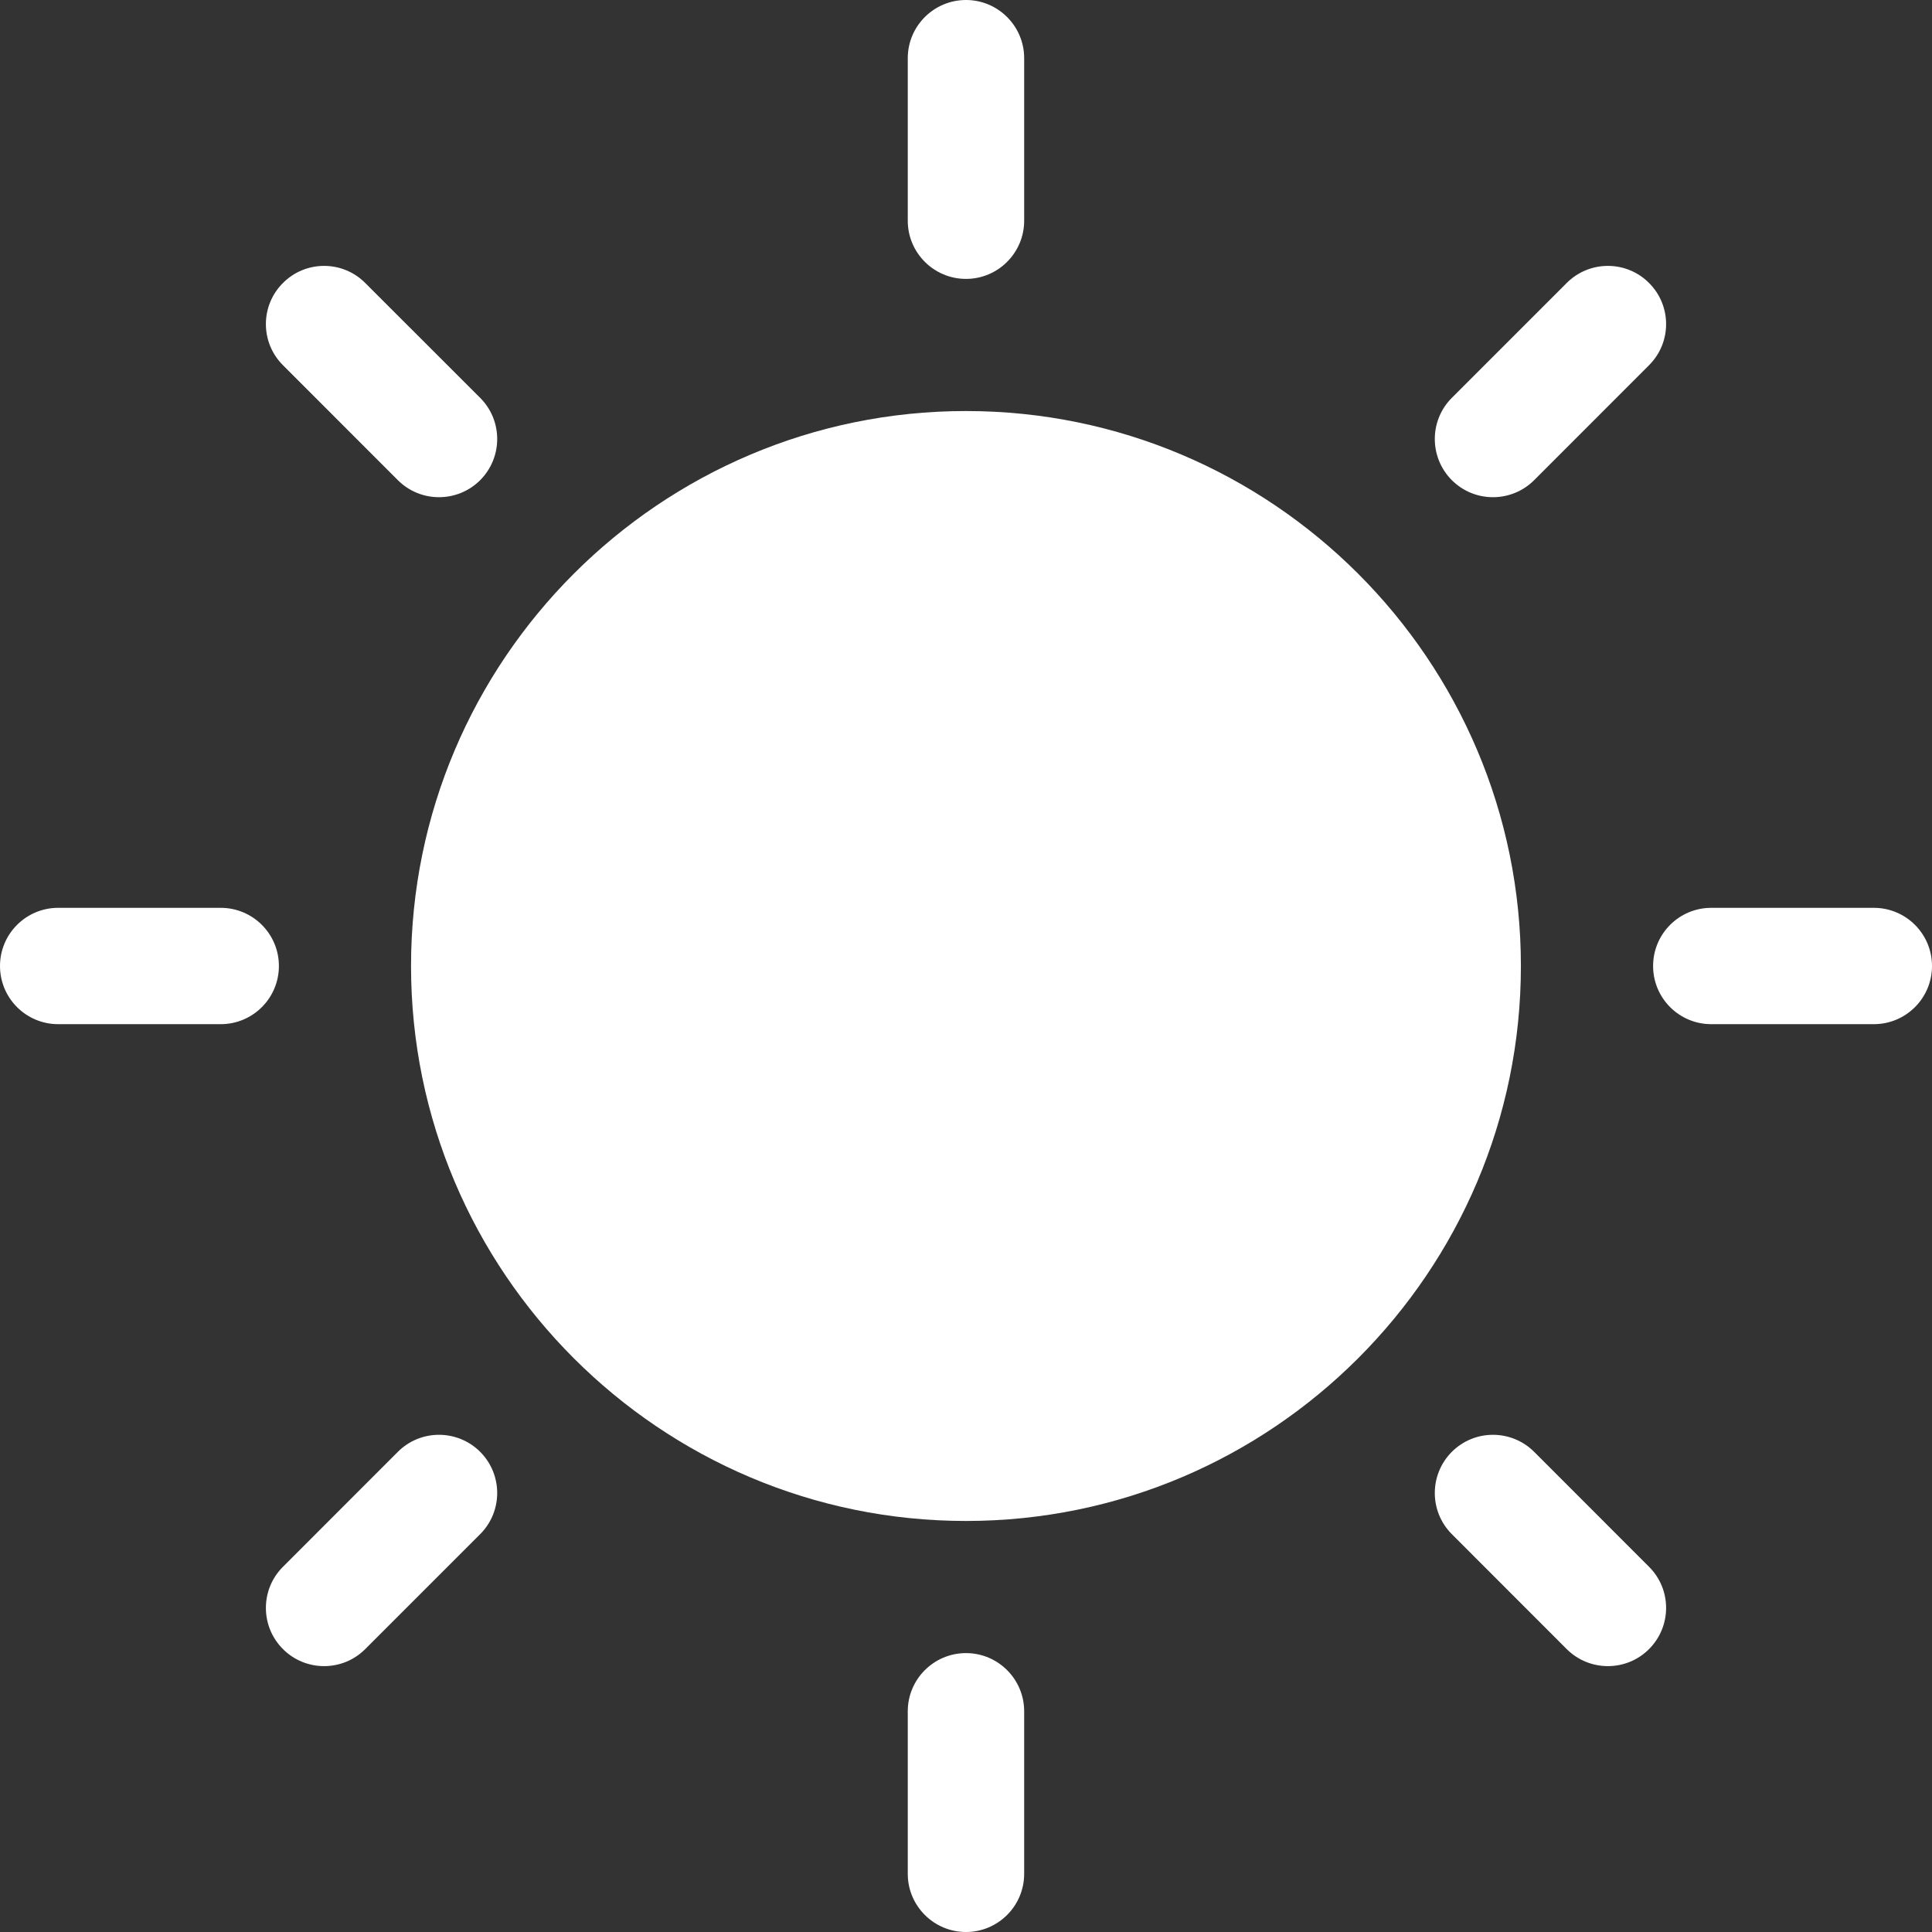
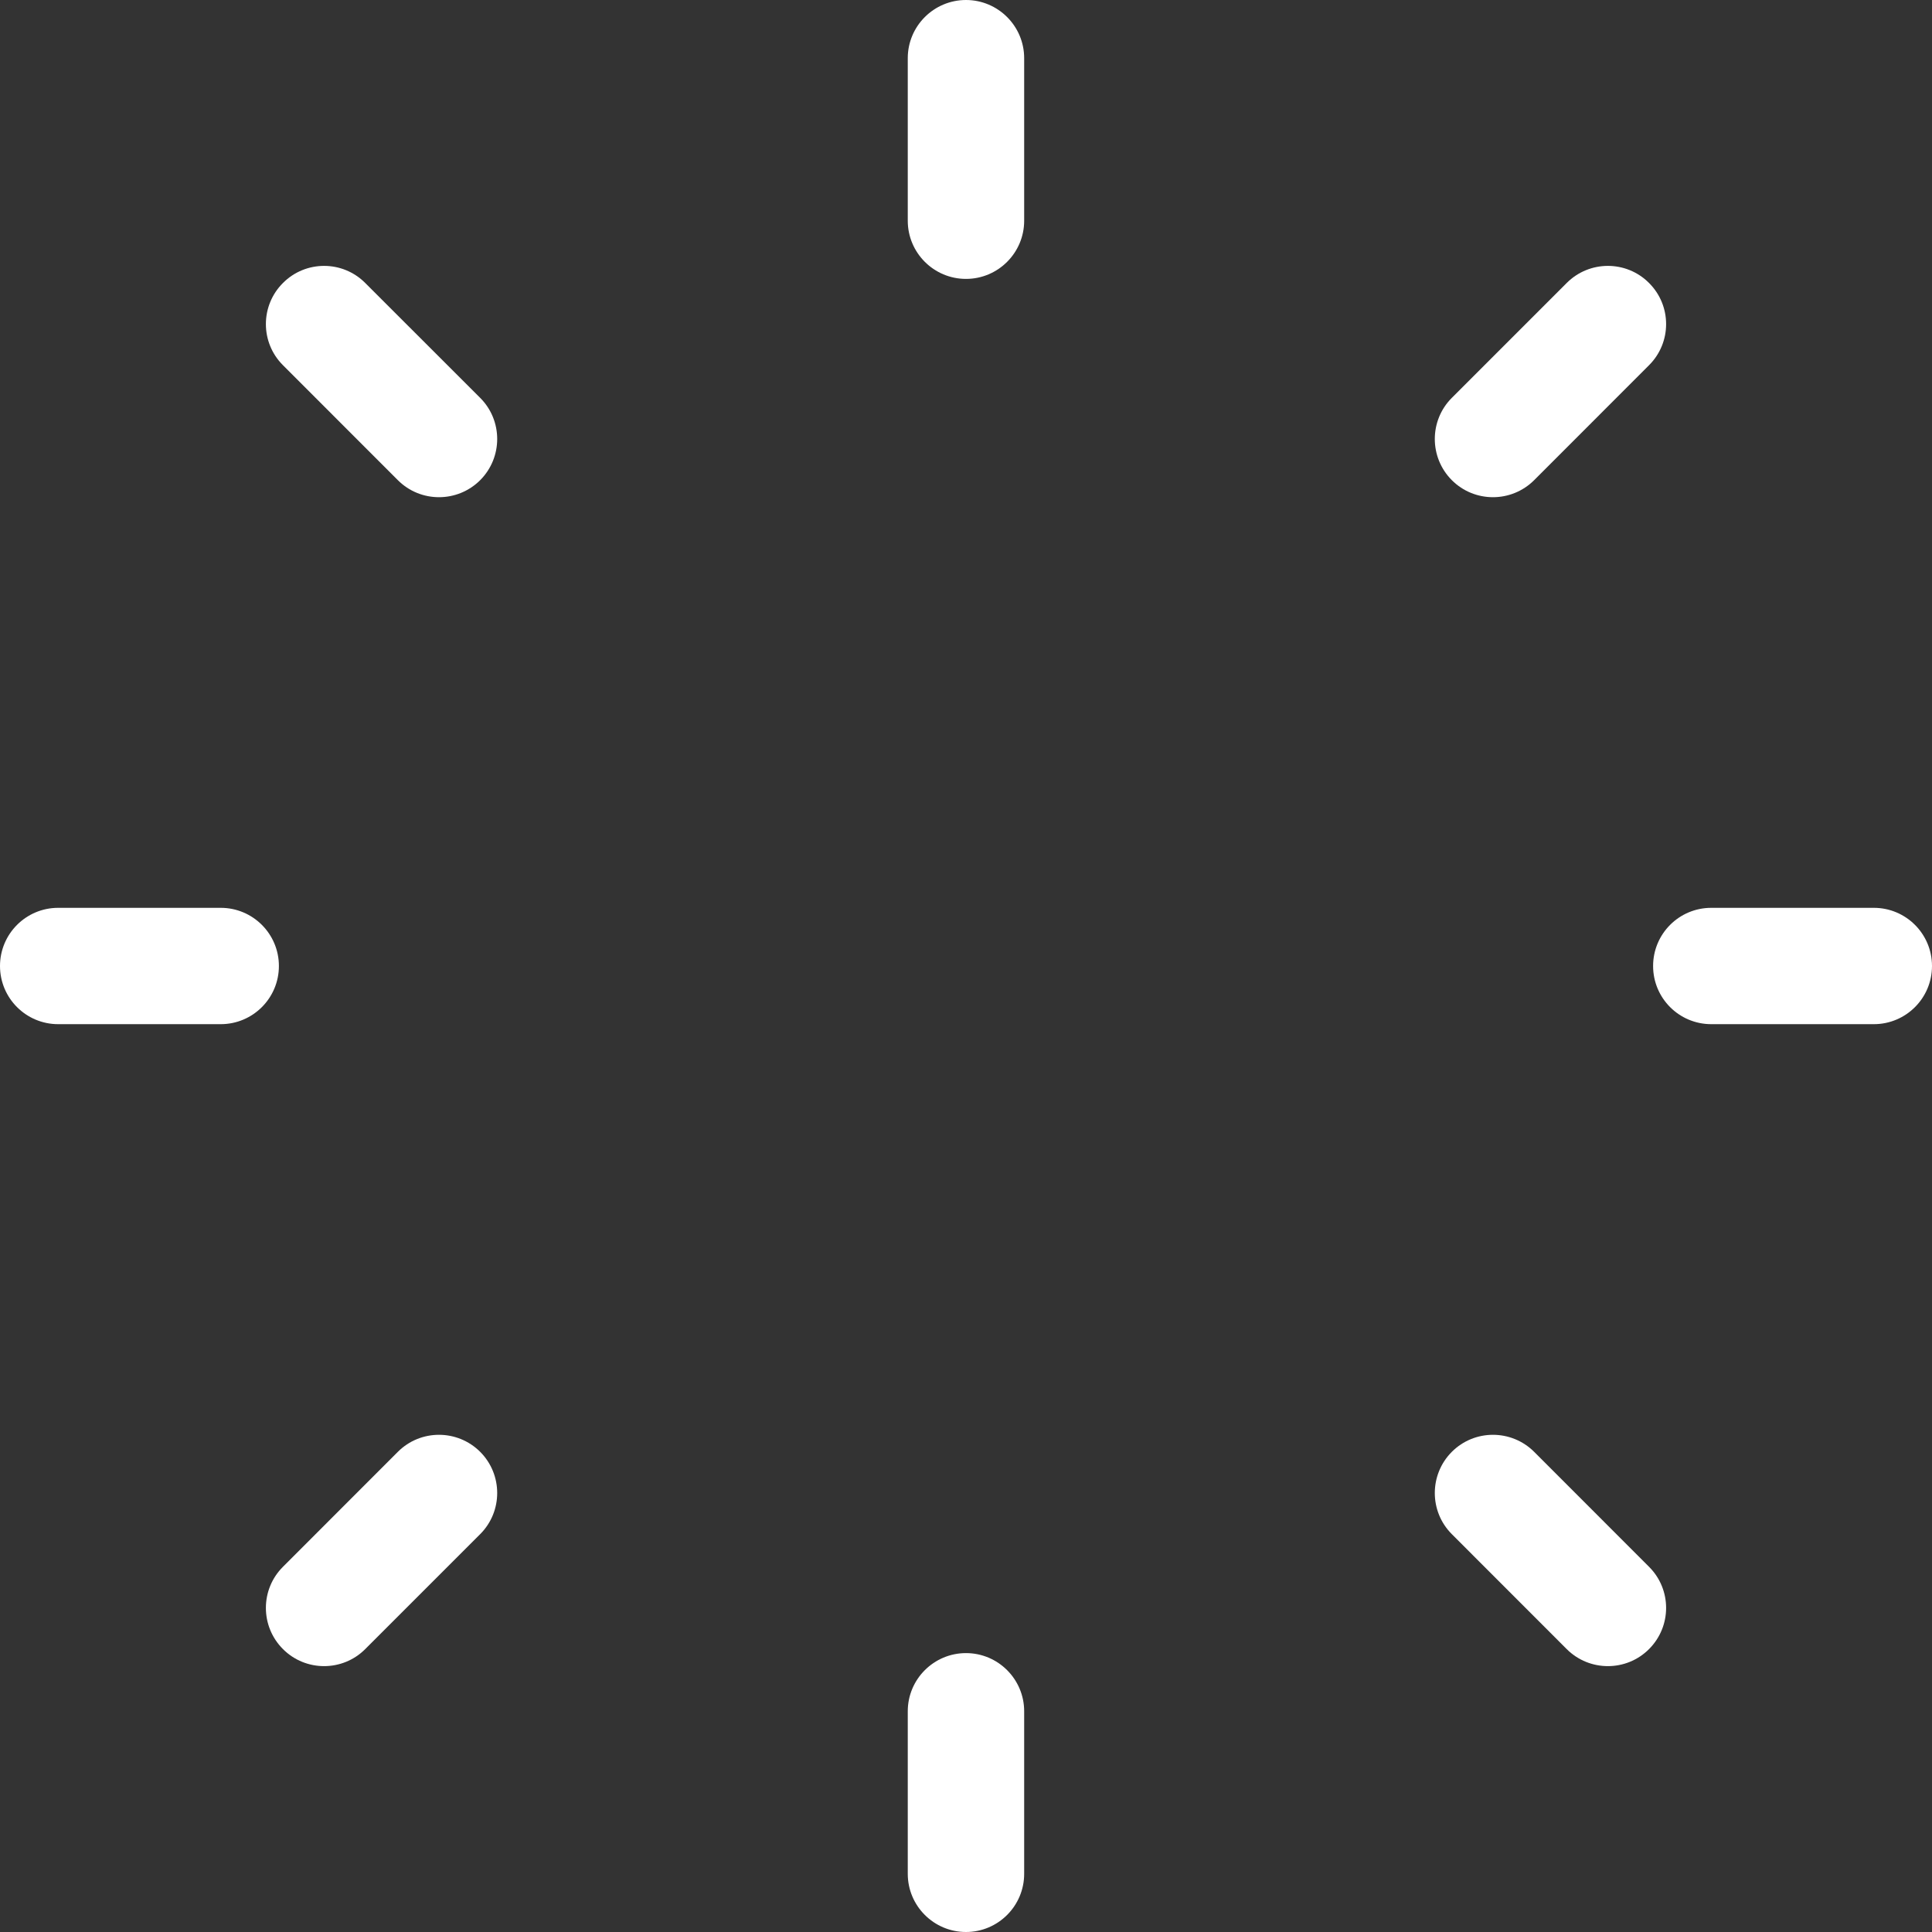
<svg xmlns="http://www.w3.org/2000/svg" width="28" height="28" viewBox="0 0 28 28" fill="none">
  <rect x="0" y="0" width="28" height="28" fill="#333333" stroke="none" />
  <g clip-path="url(#clip0_433_1389)">
-     <path d="M14 5.957C9.565 5.957 5.957 9.565 5.957 14C5.957 18.435 9.565 22.043 14 22.043C18.434 22.043 22.042 18.435 22.042 14C22.042 9.565 18.434 5.957 14 5.957Z" fill="white" />
    <path d="M14 4.042C14.465 4.042 14.843 3.664 14.843 3.199V0.843C14.843 0.378 14.465 0 14 0C13.534 0 13.156 0.378 13.156 0.843V3.199C13.156 3.664 13.534 4.042 14 4.042Z" fill="white" />
    <path d="M14 23.958C13.534 23.958 13.156 24.336 13.156 24.801V27.157C13.156 27.622 13.534 28 14 28C14.465 28 14.843 27.622 14.843 27.157V24.801C14.843 24.336 14.465 23.958 14 23.958Z" fill="white" />
    <path d="M22.234 6.959L23.899 5.293C24.229 4.964 24.229 4.43 23.899 4.101C23.57 3.771 23.036 3.771 22.706 4.101L21.041 5.766C20.712 6.095 20.712 6.629 21.041 6.959C21.37 7.288 21.904 7.288 22.234 6.959Z" fill="white" />
    <path d="M5.766 21.041L4.101 22.707C3.771 23.036 3.771 23.57 4.101 23.9C4.43 24.229 4.964 24.229 5.293 23.9L6.959 22.234C7.288 21.905 7.288 21.371 6.959 21.041C6.629 20.712 6.095 20.712 5.766 21.041Z" fill="white" />
    <path d="M27.157 13.157H24.801C24.335 13.157 23.958 13.534 23.958 14C23.958 14.466 24.335 14.843 24.801 14.843H27.157C27.622 14.843 28 14.466 28 14C28 13.534 27.622 13.157 27.157 13.157Z" fill="white" />
    <path d="M3.199 13.157H0.843C0.378 13.157 0 13.534 0 14C0 14.466 0.378 14.843 0.843 14.843H3.199C3.664 14.843 4.042 14.466 4.042 14C4.042 13.534 3.664 13.157 3.199 13.157Z" fill="white" />
    <path d="M22.234 21.041C21.904 20.712 21.37 20.712 21.041 21.041C20.712 21.371 20.712 21.905 21.041 22.234L22.706 23.9C23.036 24.229 23.57 24.229 23.899 23.9C24.229 23.57 24.229 23.036 23.899 22.707L22.234 21.041Z" fill="white" />
-     <path d="M5.766 6.959C6.095 7.288 6.629 7.288 6.959 6.959C7.288 6.629 7.288 6.095 6.959 5.766L5.293 4.101C4.964 3.771 4.43 3.771 4.101 4.101C3.771 4.43 3.771 4.964 4.101 5.293L5.766 6.959Z" fill="white" />
+     <path d="M5.766 6.959C6.095 7.288 6.629 7.288 6.959 6.959C7.288 6.629 7.288 6.095 6.959 5.766L5.293 4.101C4.964 3.771 4.43 3.771 4.101 4.101C3.771 4.43 3.771 4.964 4.101 5.293L5.766 6.959" fill="white" />
  </g>
  <defs>
    <clipPath id="clip0_433_1389">
      <rect width="28" height="28" fill="white" />
    </clipPath>
  </defs>
</svg>